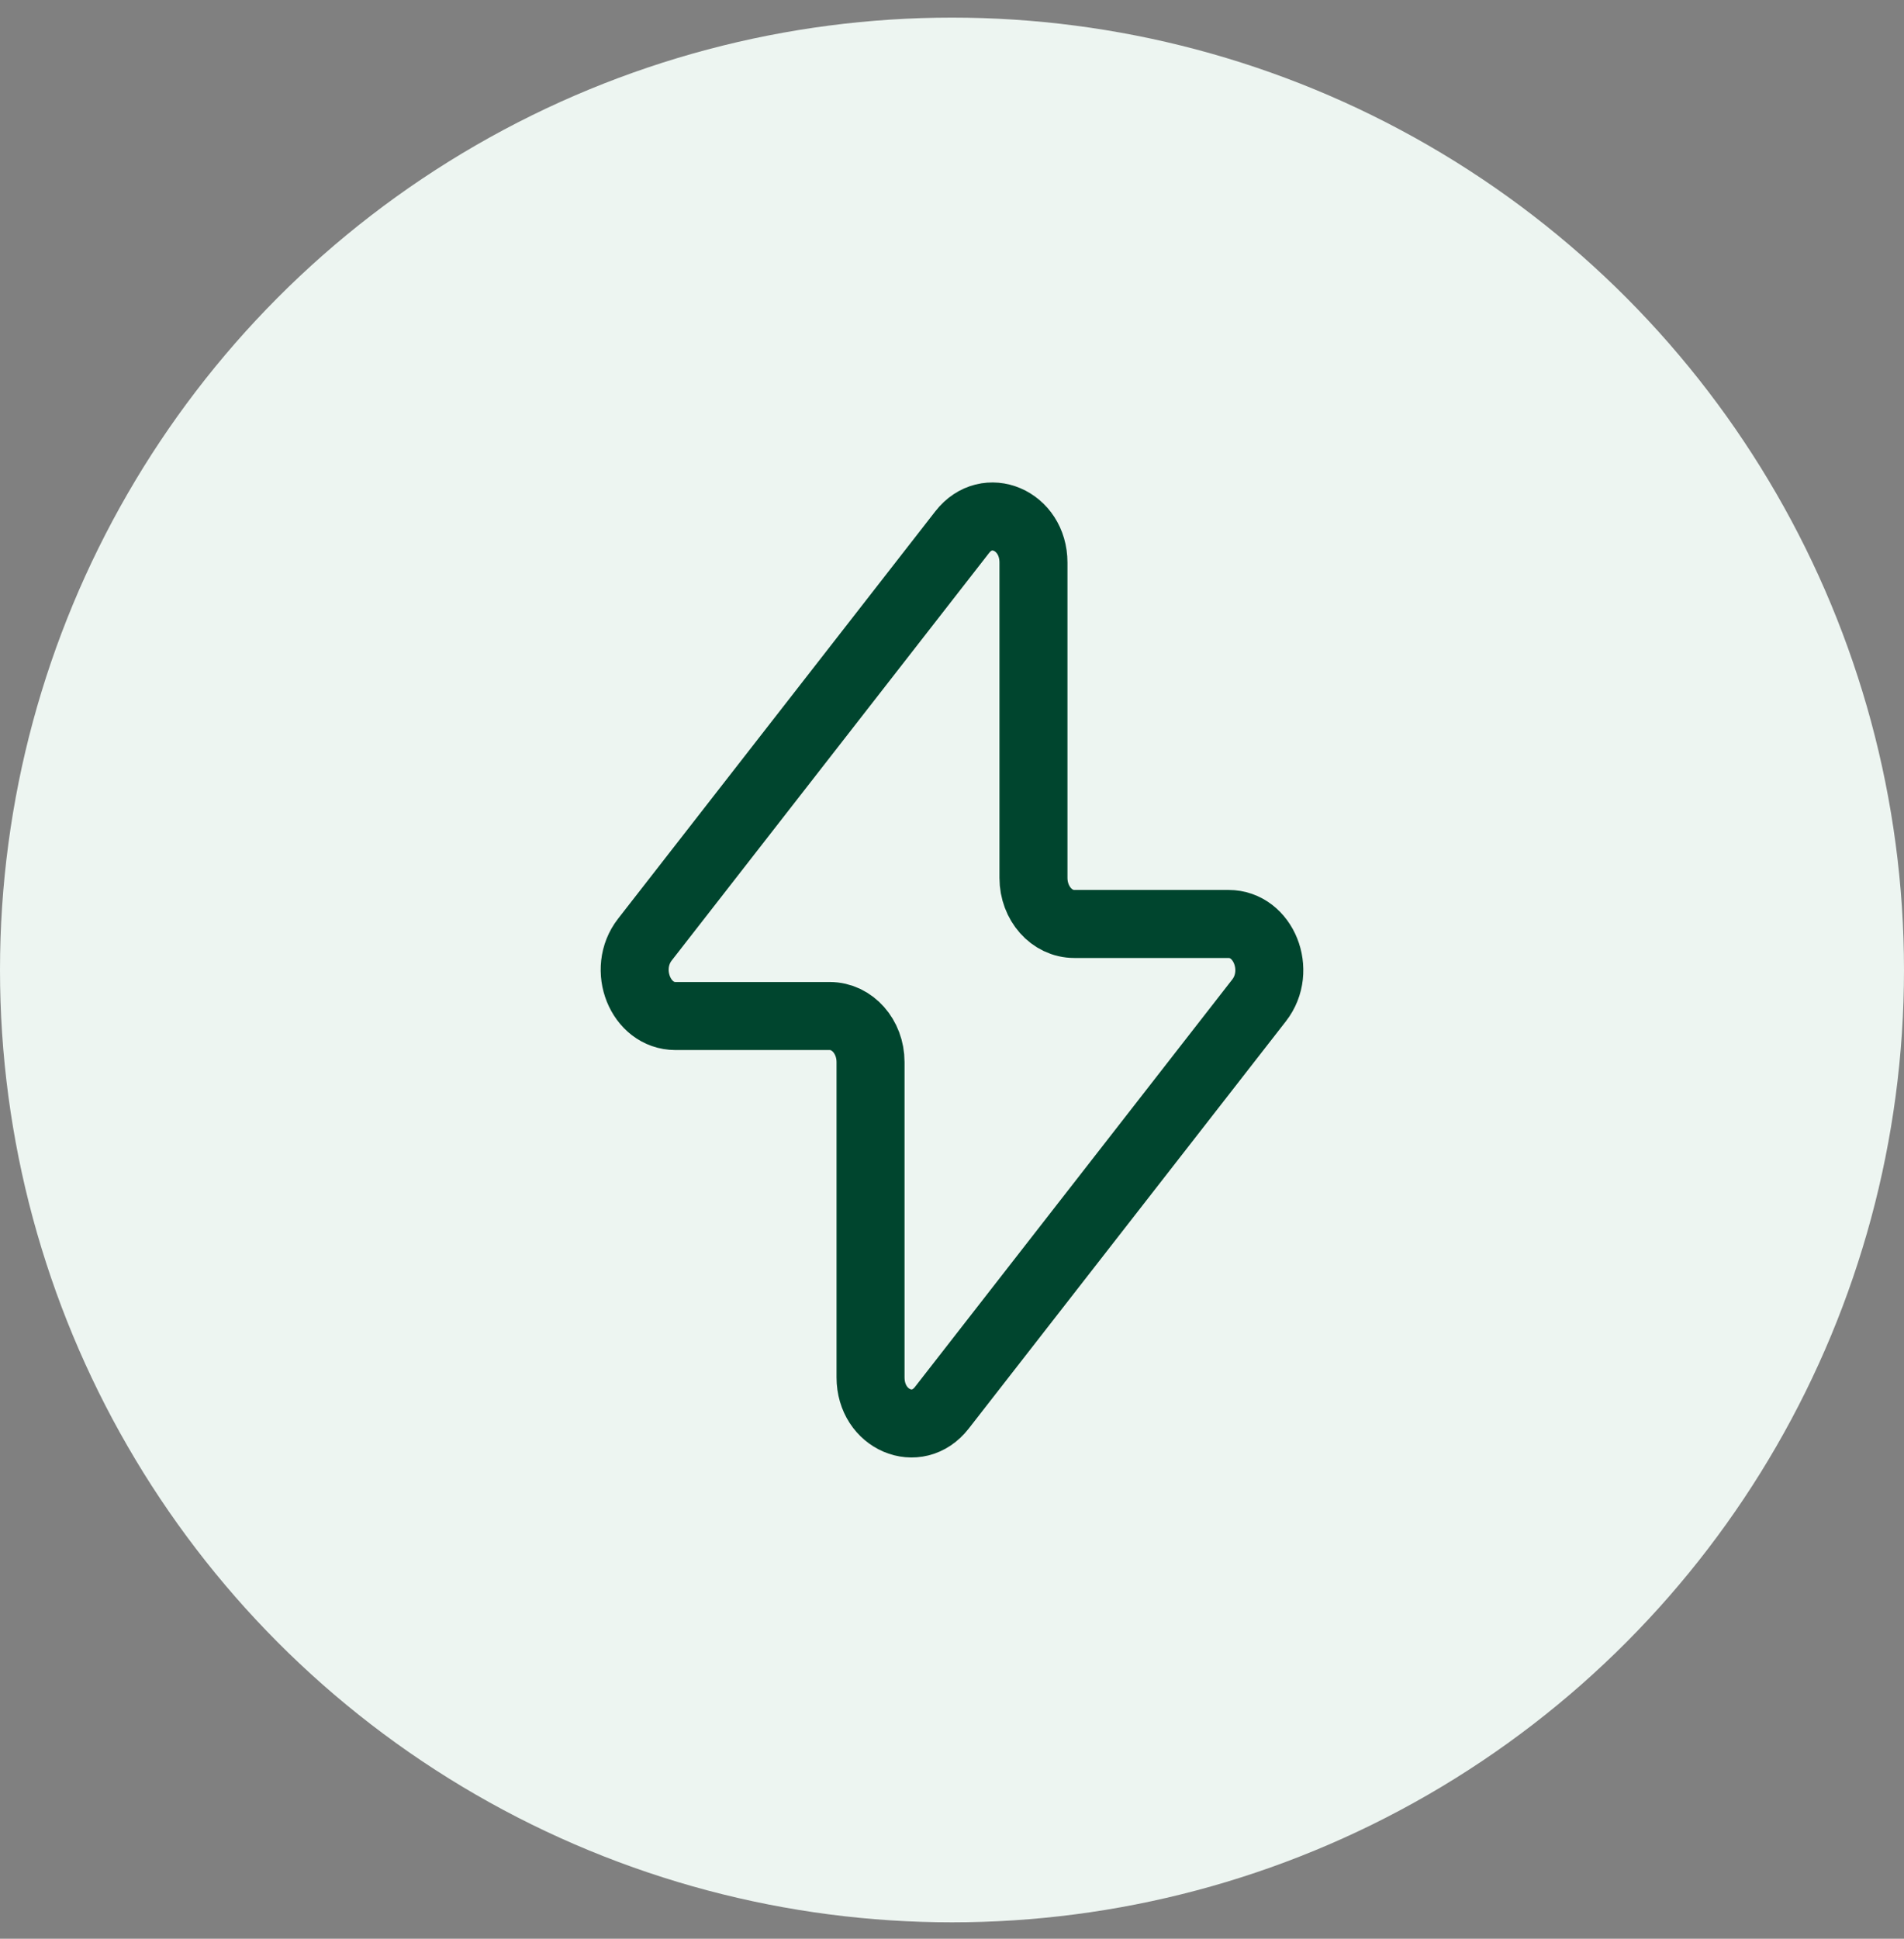
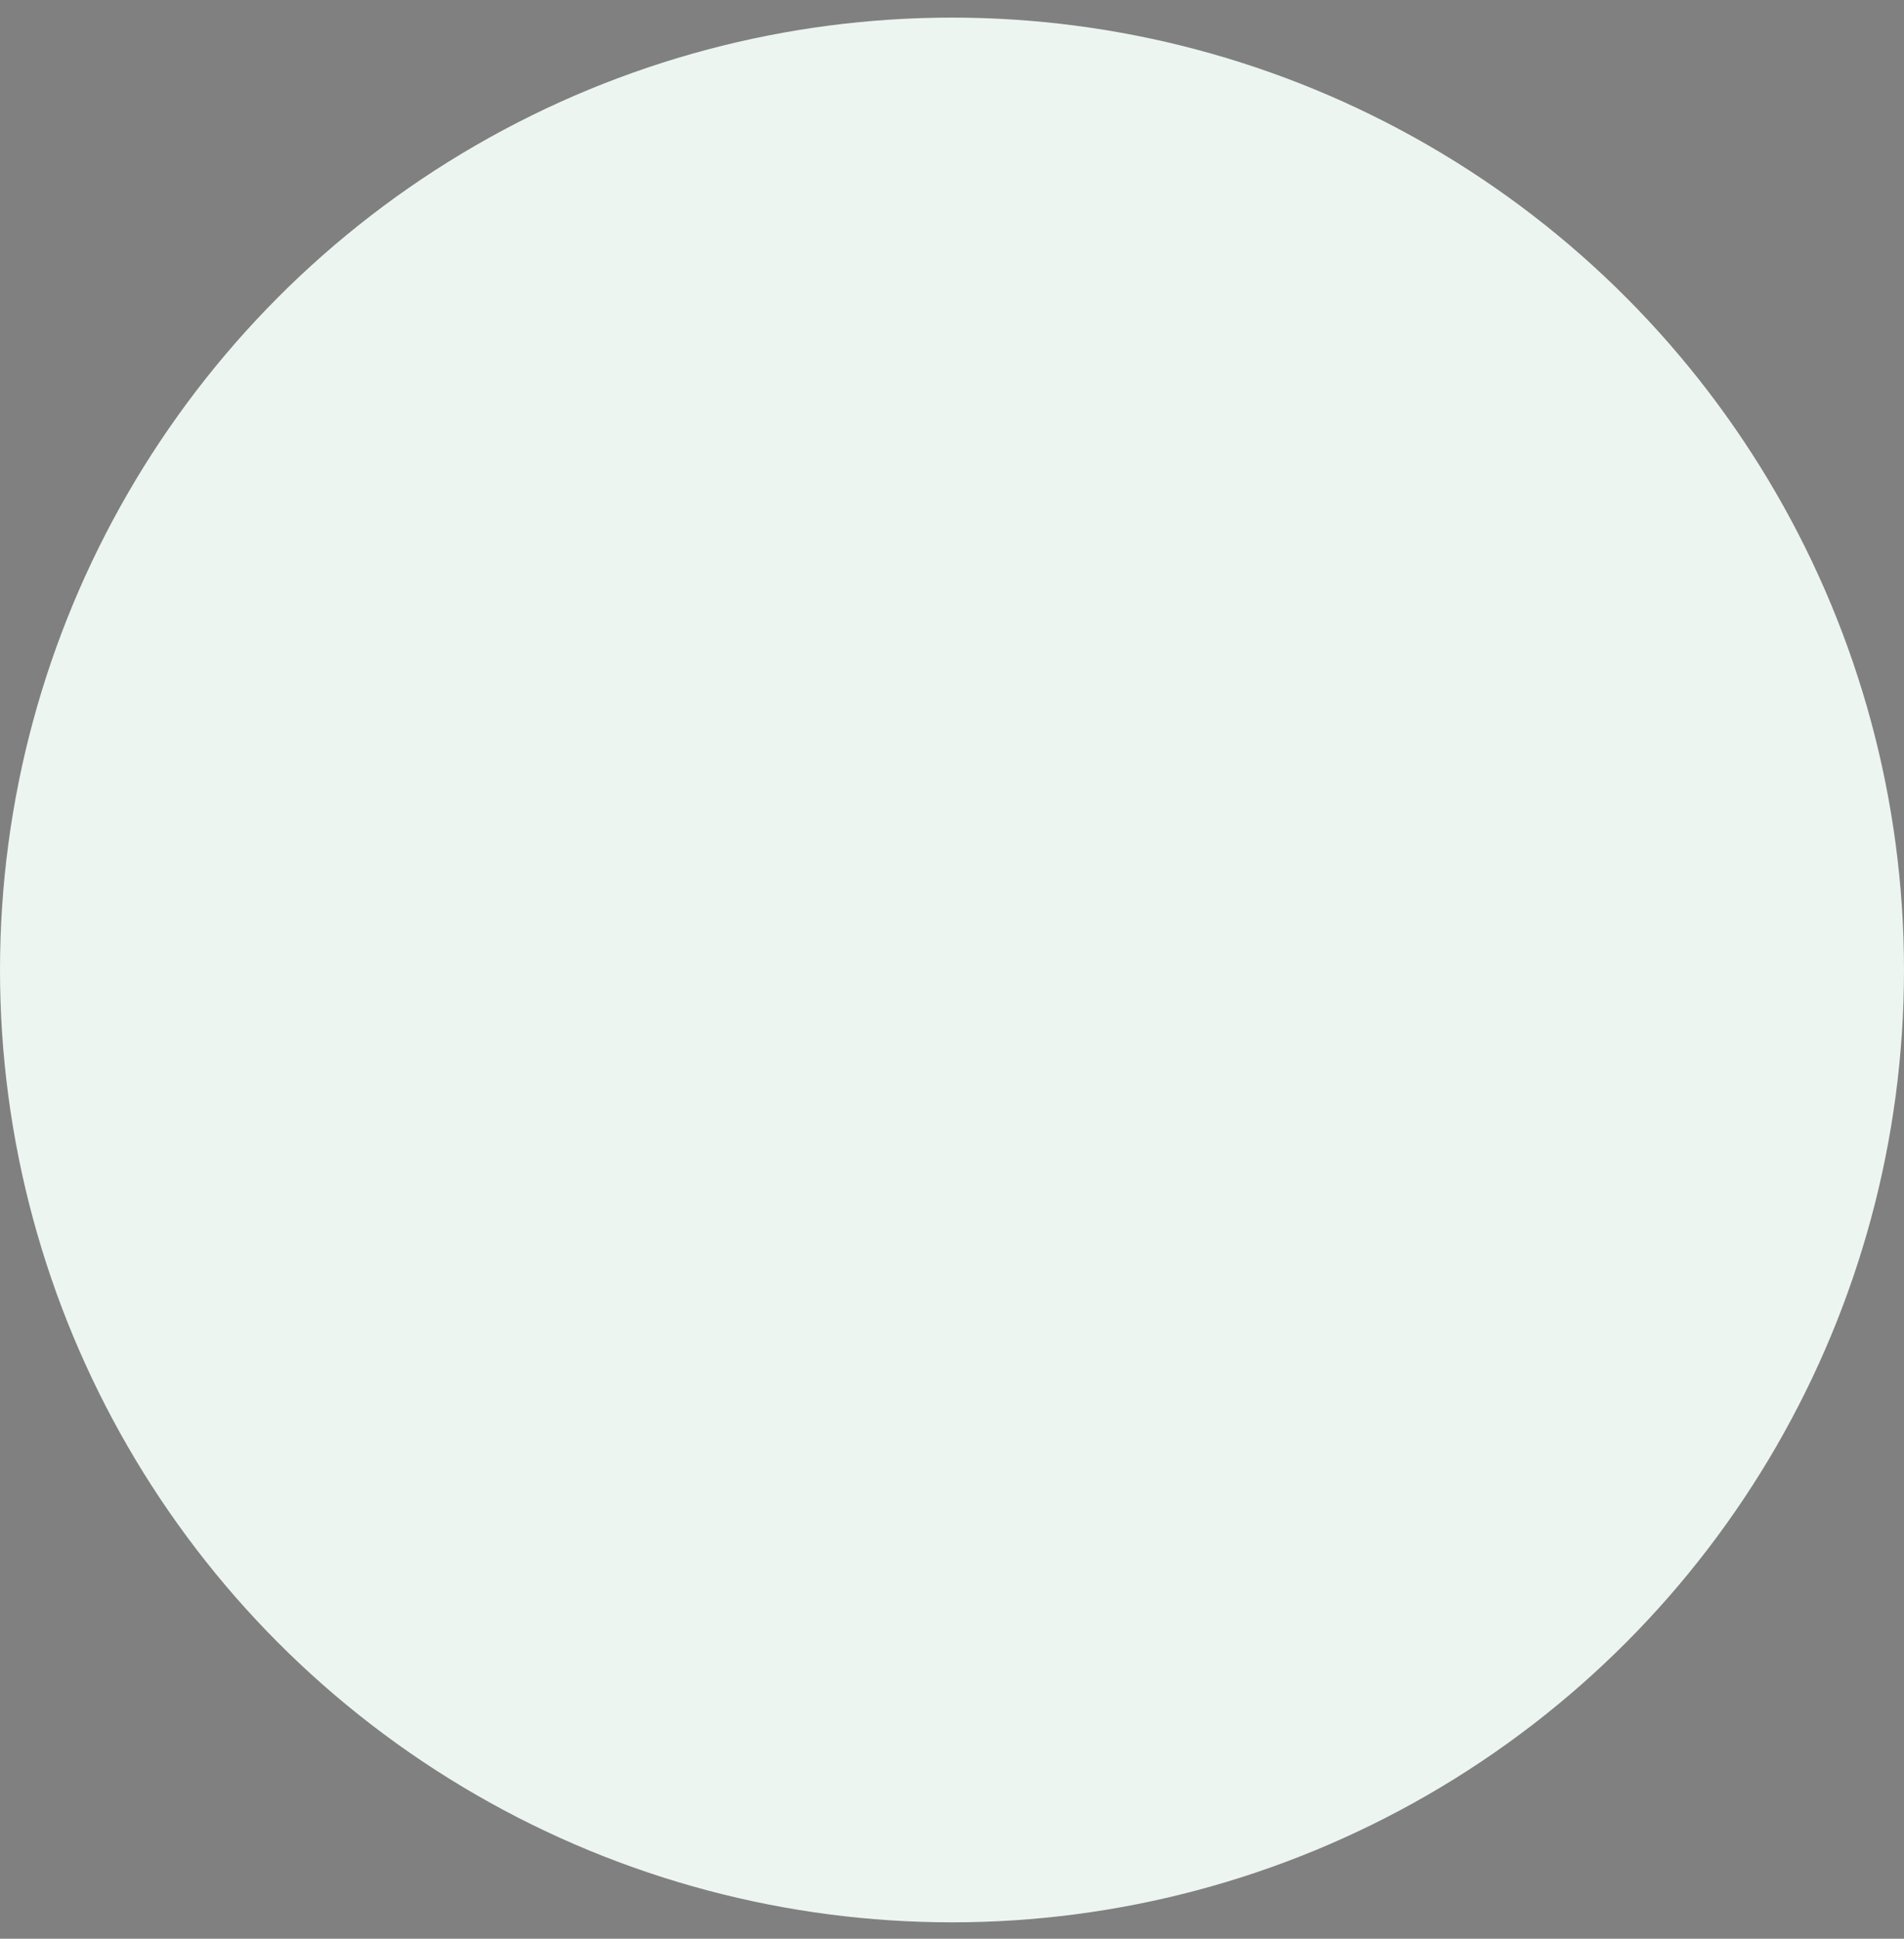
<svg xmlns="http://www.w3.org/2000/svg" width="56" height="57" viewBox="0 0 56 57" fill="none">
  <rect x="0" y="0" width="56" height="57" fill="#808080" stroke="none" />
  <circle cx="28" cy="28.518" r="28" fill="#EDF5F1" />
-   <path d="M18.968 27.624L28.299 15.647C29.028 14.71 30.396 15.293 30.396 16.541V25.811C30.396 26.559 30.933 27.165 31.594 27.165H36.133C37.164 27.165 37.713 28.538 37.032 29.412L27.701 41.389C26.972 42.326 25.604 41.743 25.604 40.495V31.225C25.604 30.477 25.067 29.872 24.406 29.872H19.867C18.836 29.872 18.287 28.498 18.968 27.624Z" stroke="#00452E" stroke-width="2" stroke-linecap="round" stroke-linejoin="round" />
</svg>